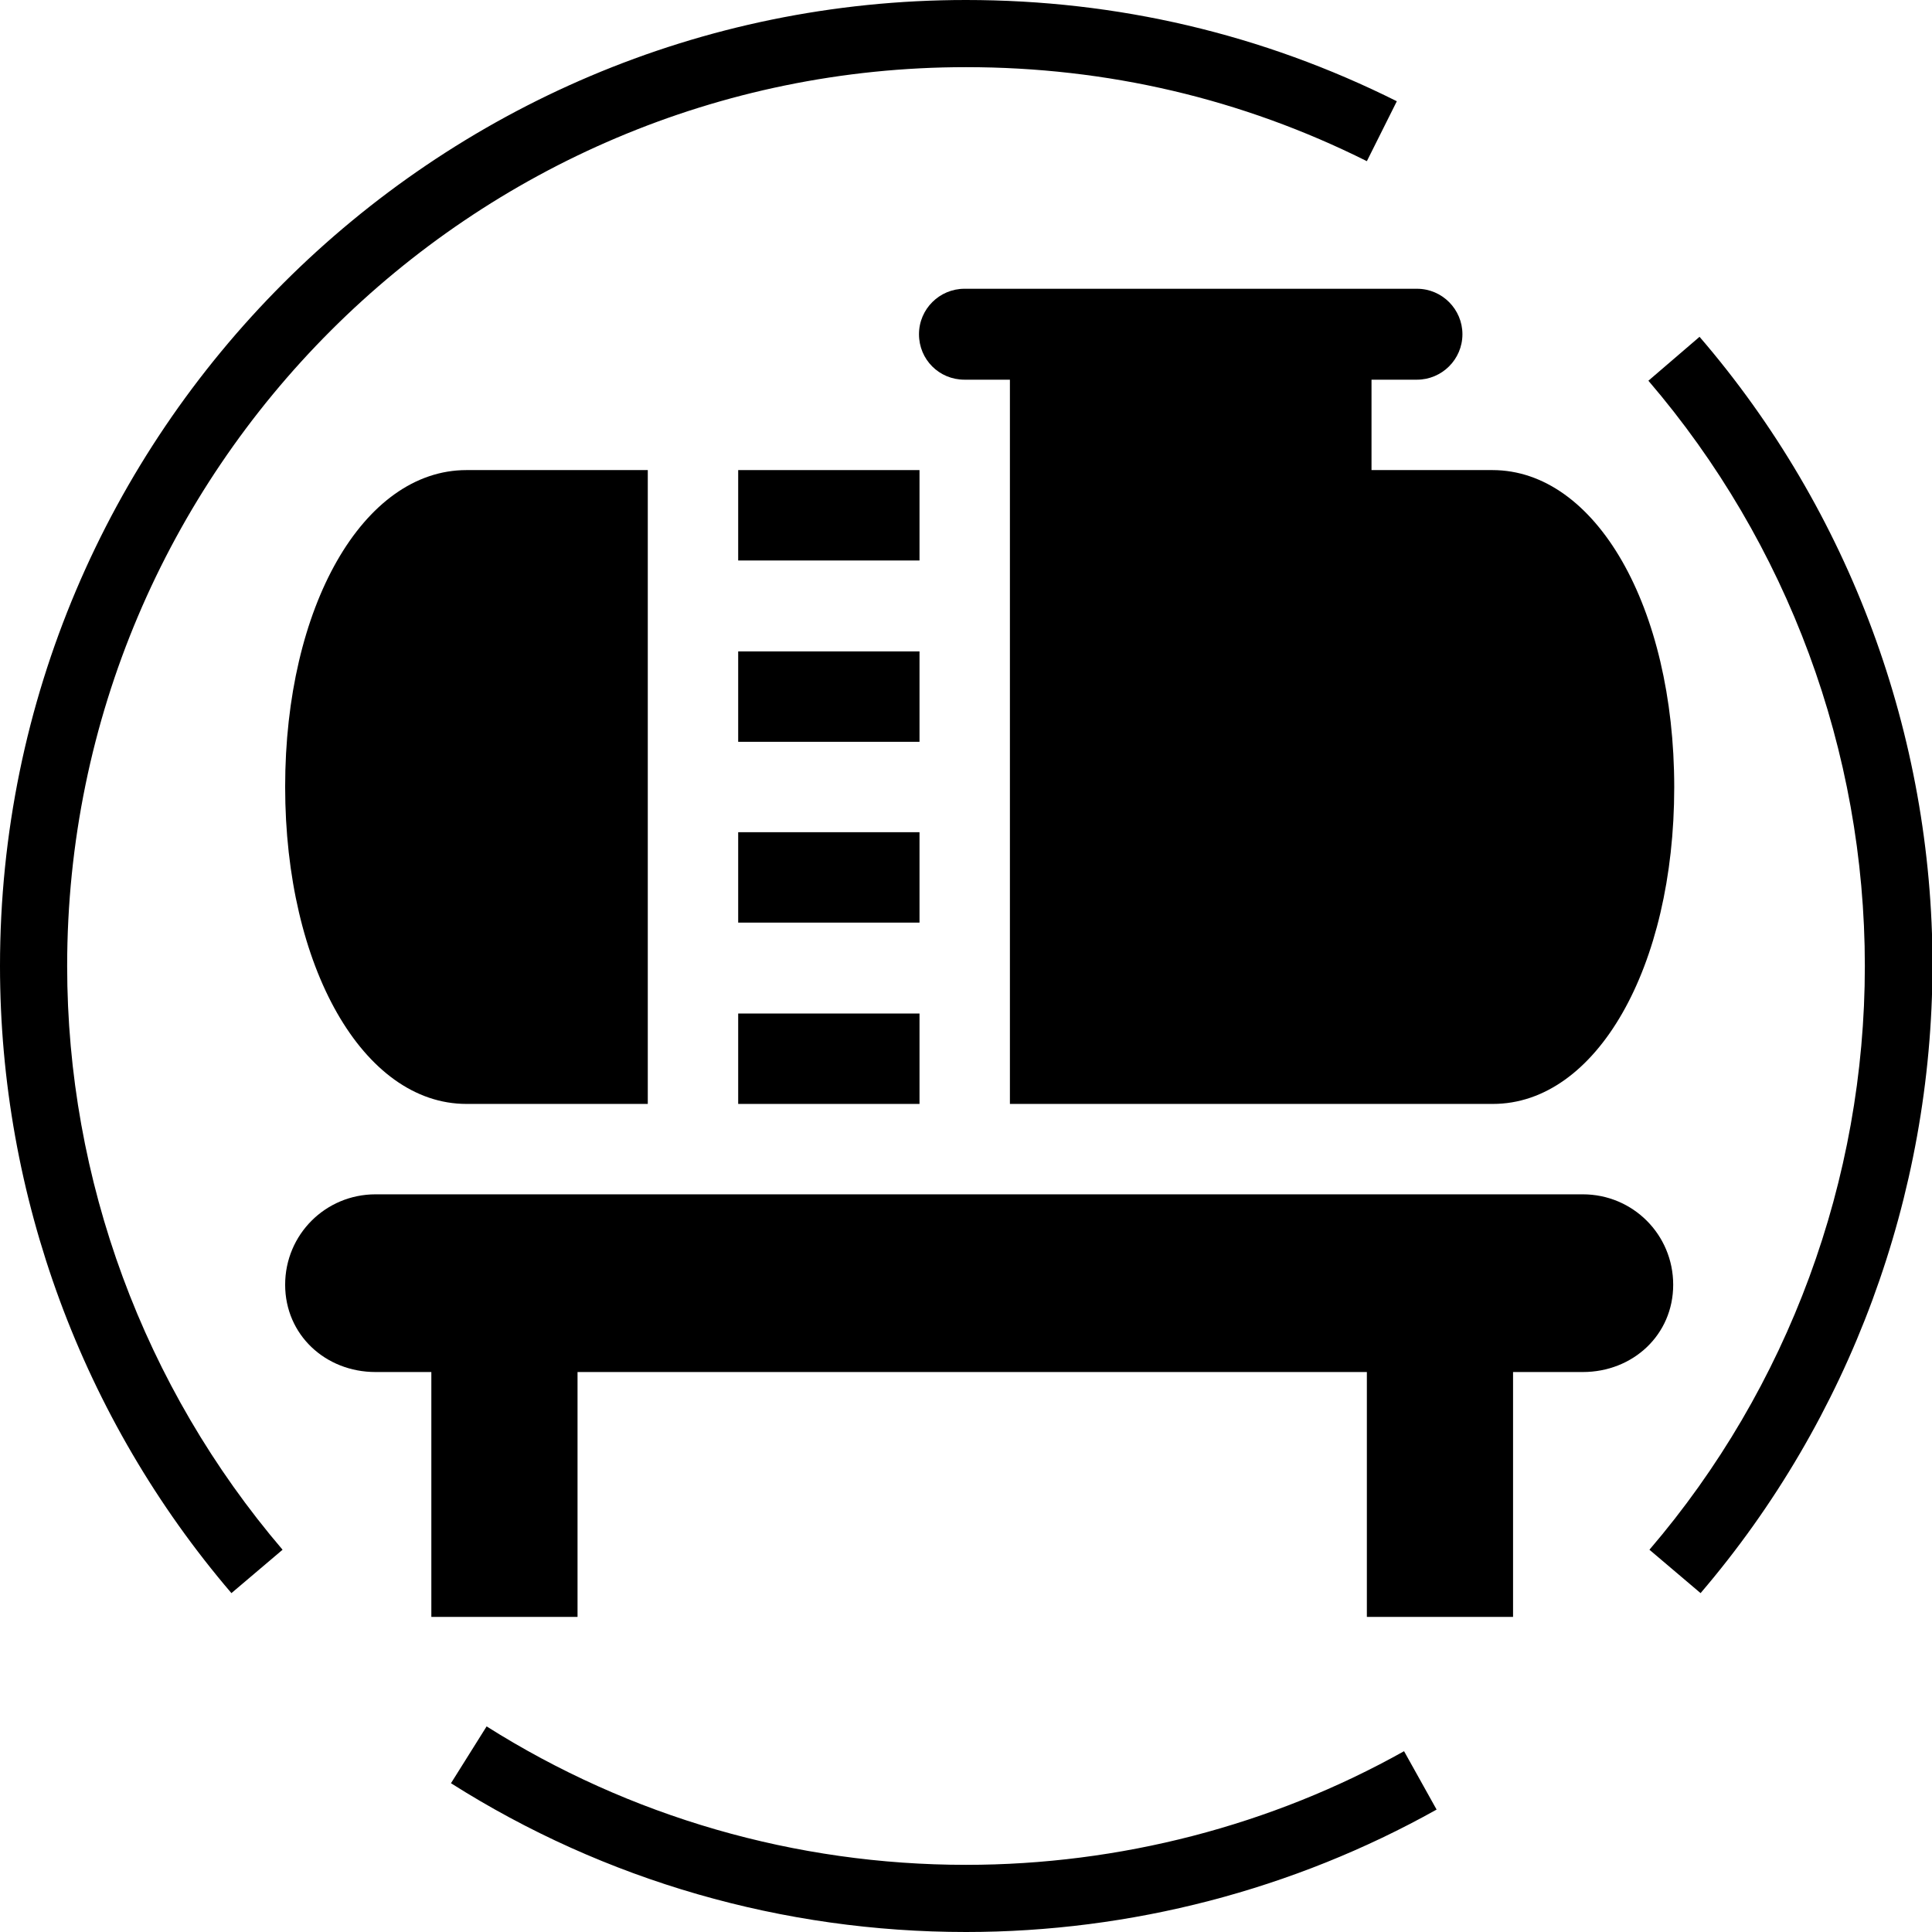
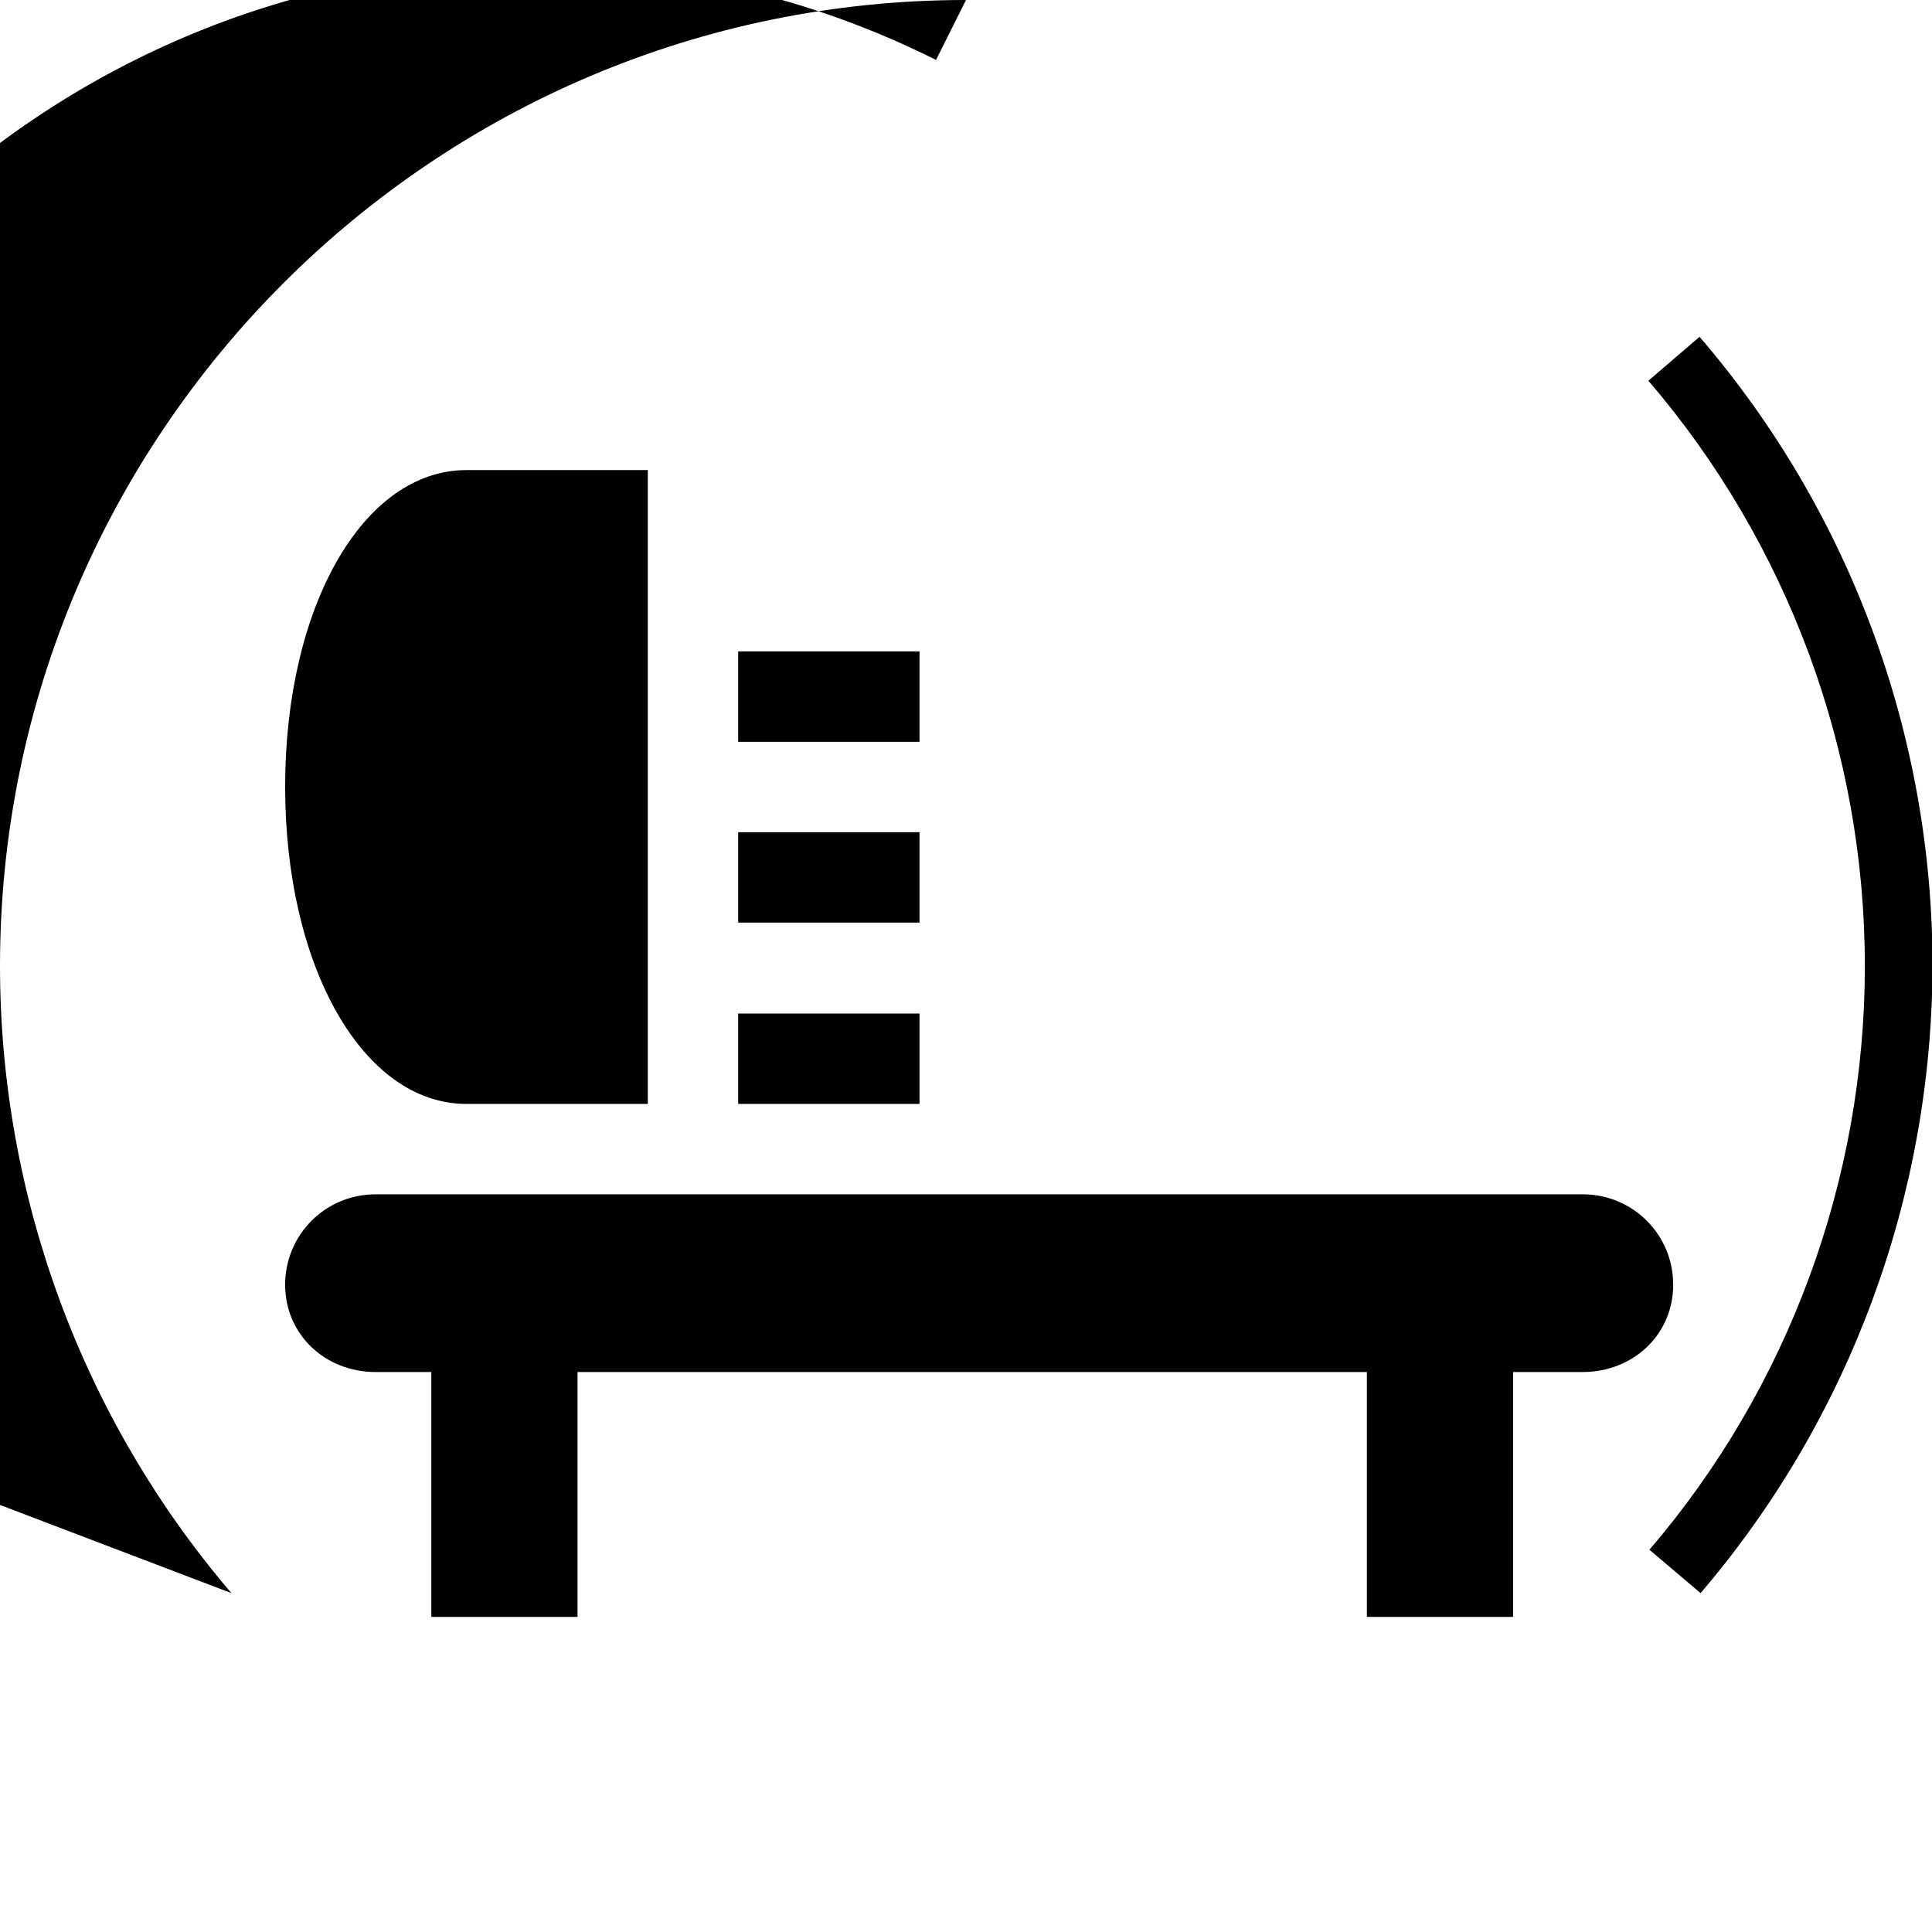
<svg xmlns="http://www.w3.org/2000/svg" version="1.1" id="Layer_1" x="0px" y="0px" viewBox="23.8 210 374 374" enable-background="new 23.8 210 374 374" xml:space="preserve">
  <g>
    <g>
-       <rect x="166.7" y="301" width="35.1" height="17.5" />
      <rect x="166.7" y="336.1" width="35.1" height="17.5" />
      <rect x="166.7" y="371.1" width="35.1" height="17.5" />
      <rect x="166.7" y="406.2" width="35.1" height="17.5" />
      <path d="M114.1,423.7h35.1V301h-35.1c-20,0-35.1,26.4-35.1,61.3S94.1,423.7,114.1,423.7z" />
-       <path d="M210.5,283.5h8.8c0,3.8,0,136.5,0,140.2h93.5c20,0,35.1-26.4,35.1-61.3S332.7,301,312.7,301h-23.4v-17.5h8.8    c4.8,0,8.8-3.9,8.8-8.8c0-4.8-3.9-8.8-8.8-8.8c-3.6,0-84,0-87.6,0c-4.8,0-8.8,3.9-8.8,8.8C201.7,279.6,205.6,283.5,210.5,283.5z" />
      <path d="M330.2,441.2H96.5c-9.7,0-17.5,7.8-17.5,17.5s7.8,16.9,17.5,16.9h4h6.8V523h28.3v-47.4H165h96.7h26.7V523h28.3v-47.4h7.9    h5.6c9.7,0,17.5-7.2,17.5-16.9S339.9,441.2,330.2,441.2z" />
    </g>
    <g>
-       <path d="M68.6,518.4C39.7,484.6,23.8,441.5,23.8,397c0-103.1,83.9-187,187-187c29.3,0,57.4,6.6,83.4,19.6l-5.8,11.6    c-24.2-12.1-50.3-18.2-77.6-18.2c-95.9,0-174,78-174,174c0,41.4,14.8,81.5,41.7,113L68.6,518.4z" />
+       <path d="M68.6,518.4C39.7,484.6,23.8,441.5,23.8,397c0-103.1,83.9-187,187-187l-5.8,11.6    c-24.2-12.1-50.3-18.2-77.6-18.2c-95.9,0-174,78-174,174c0,41.4,14.8,81.5,41.7,113L68.6,518.4z" />
    </g>
    <g>
-       <path d="M210.8,584c-35.4,0-69.9-9.9-99.7-28.8l6.9-11c27.7,17.5,59.8,26.8,92.8,26.8c29.7,0,59.1-7.6,84.8-22l6.3,11.3    C274.2,575.8,242.7,584,210.8,584z" />
-     </g>
+       </g>
    <g>
      <path d="M353,518.4l-9.9-8.4c26.9-31.4,41.7-71.6,41.7-113c0-41.6-14.9-81.8-41.9-113.3l9.9-8.5c29.1,33.8,45.1,77.1,45.1,121.7    C397.8,441.5,381.9,484.6,353,518.4z" />
    </g>
  </g>
</svg>